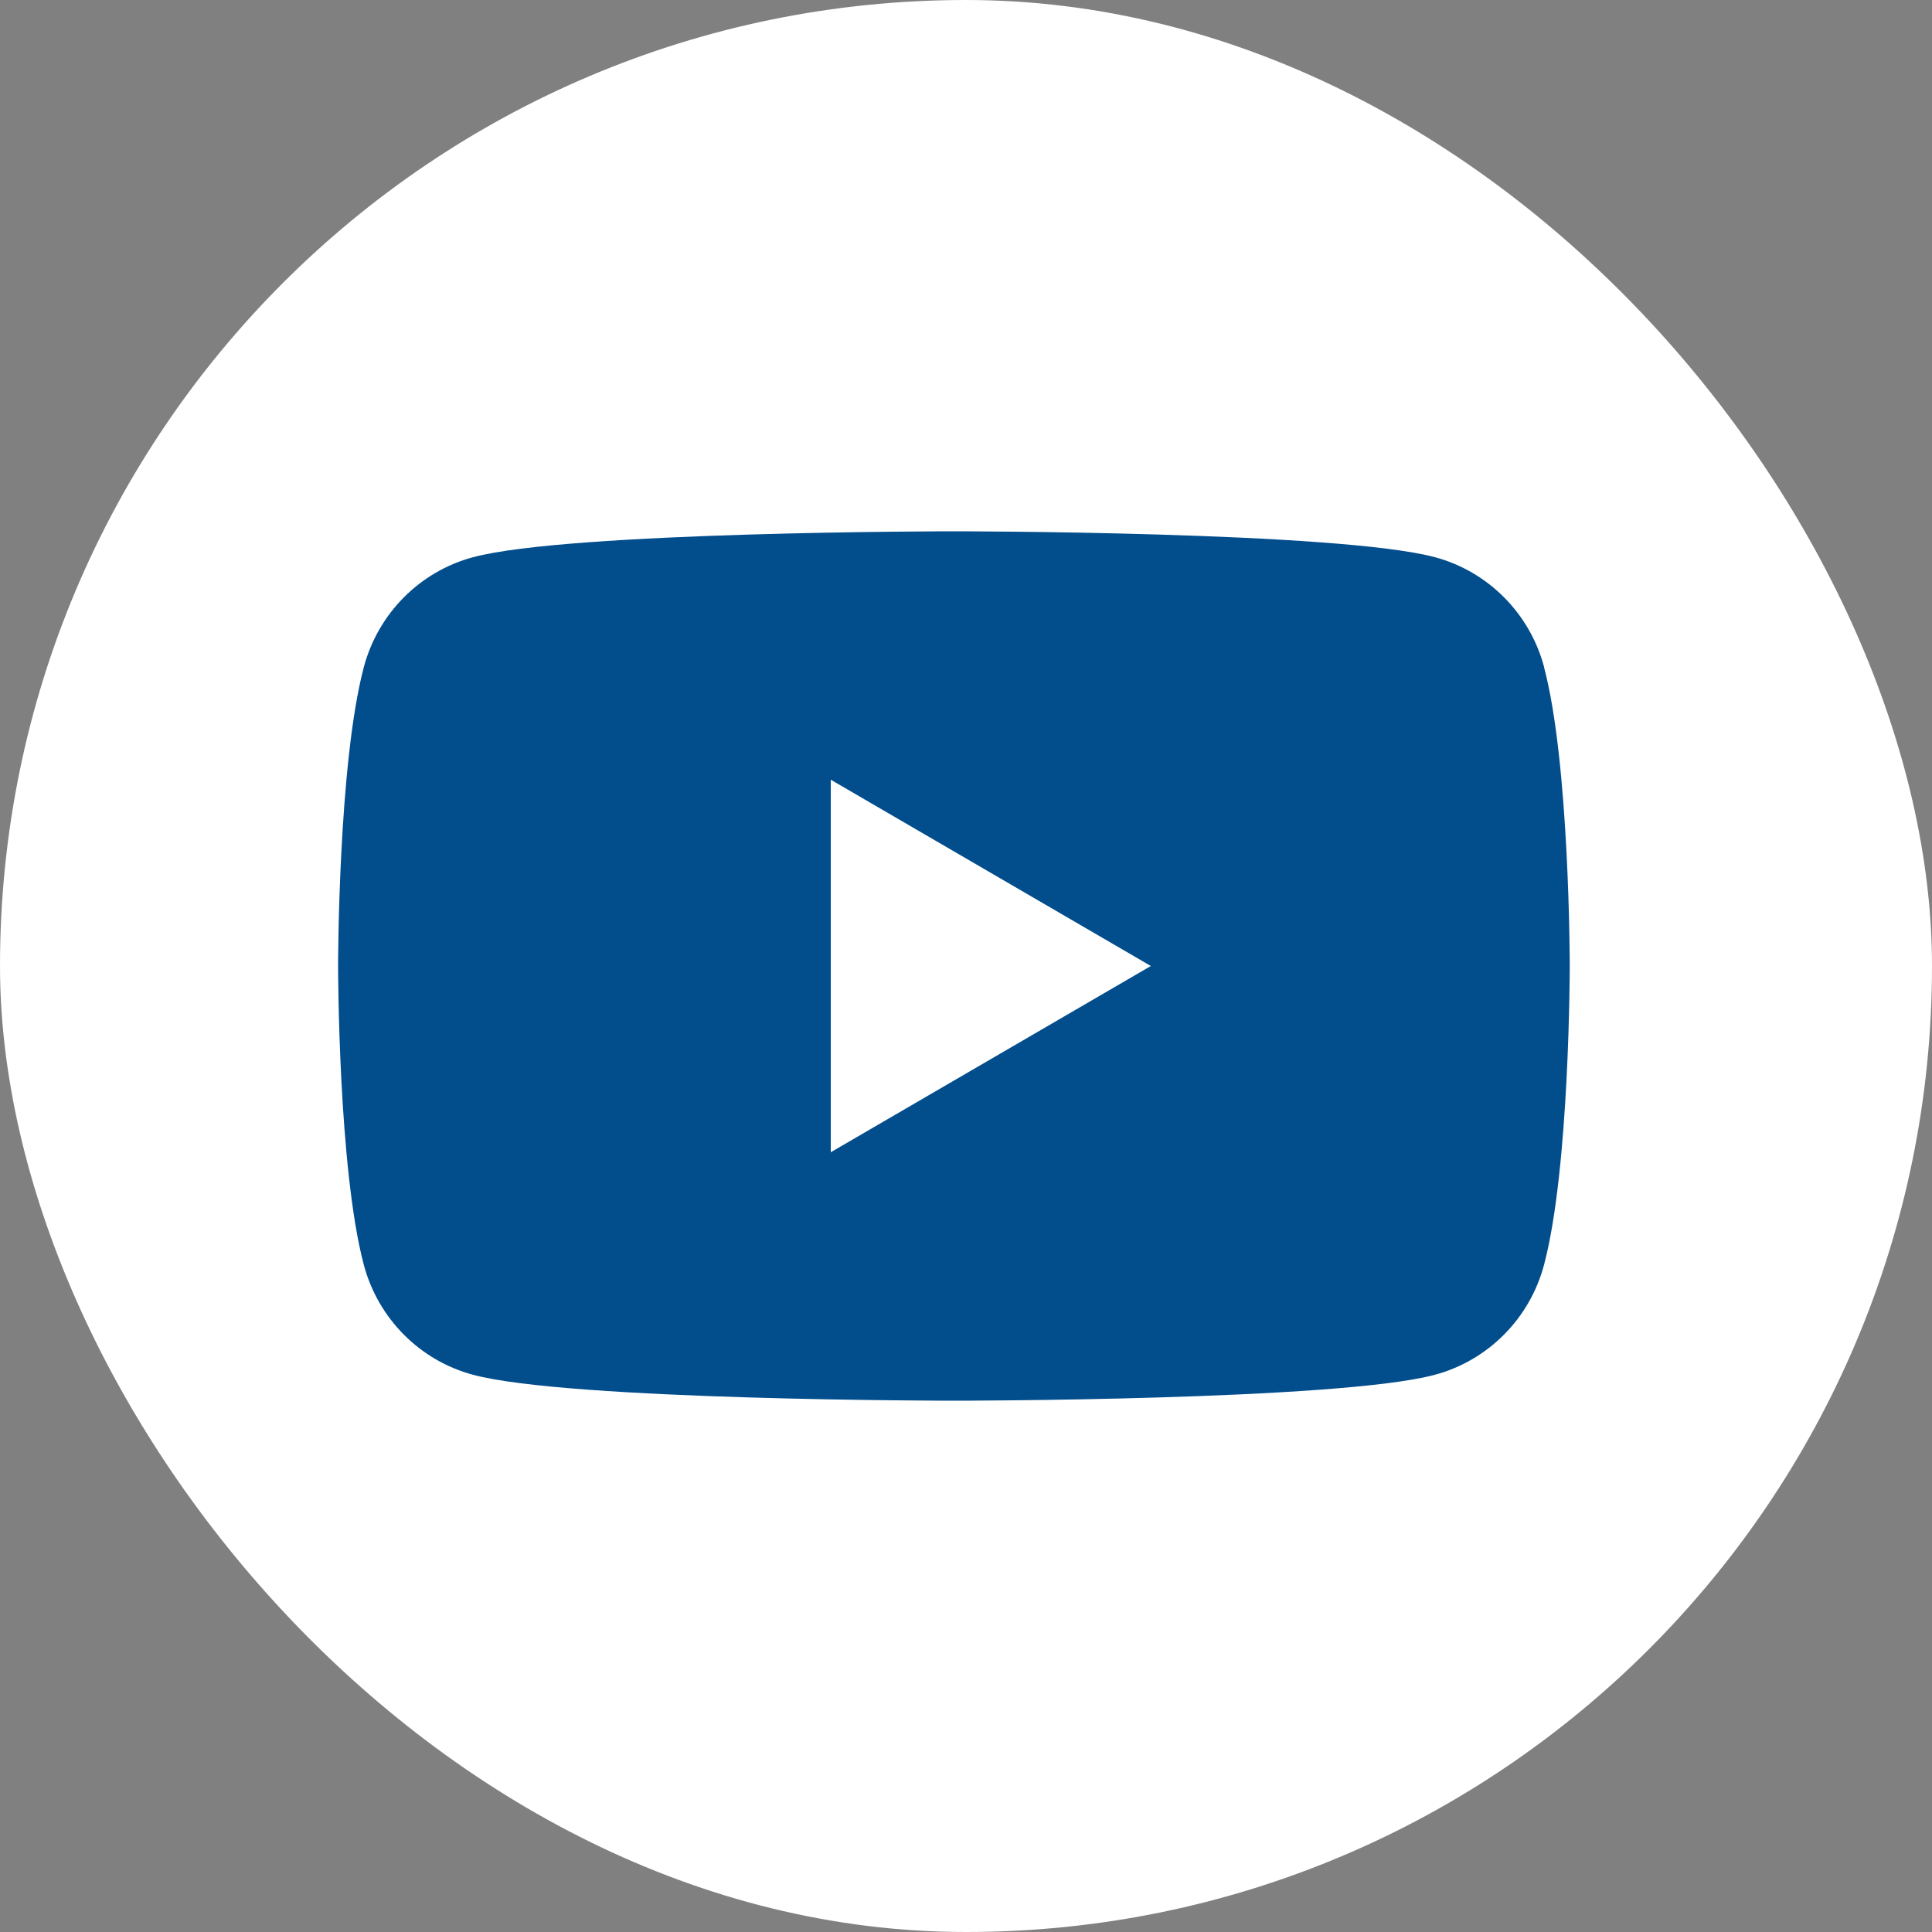
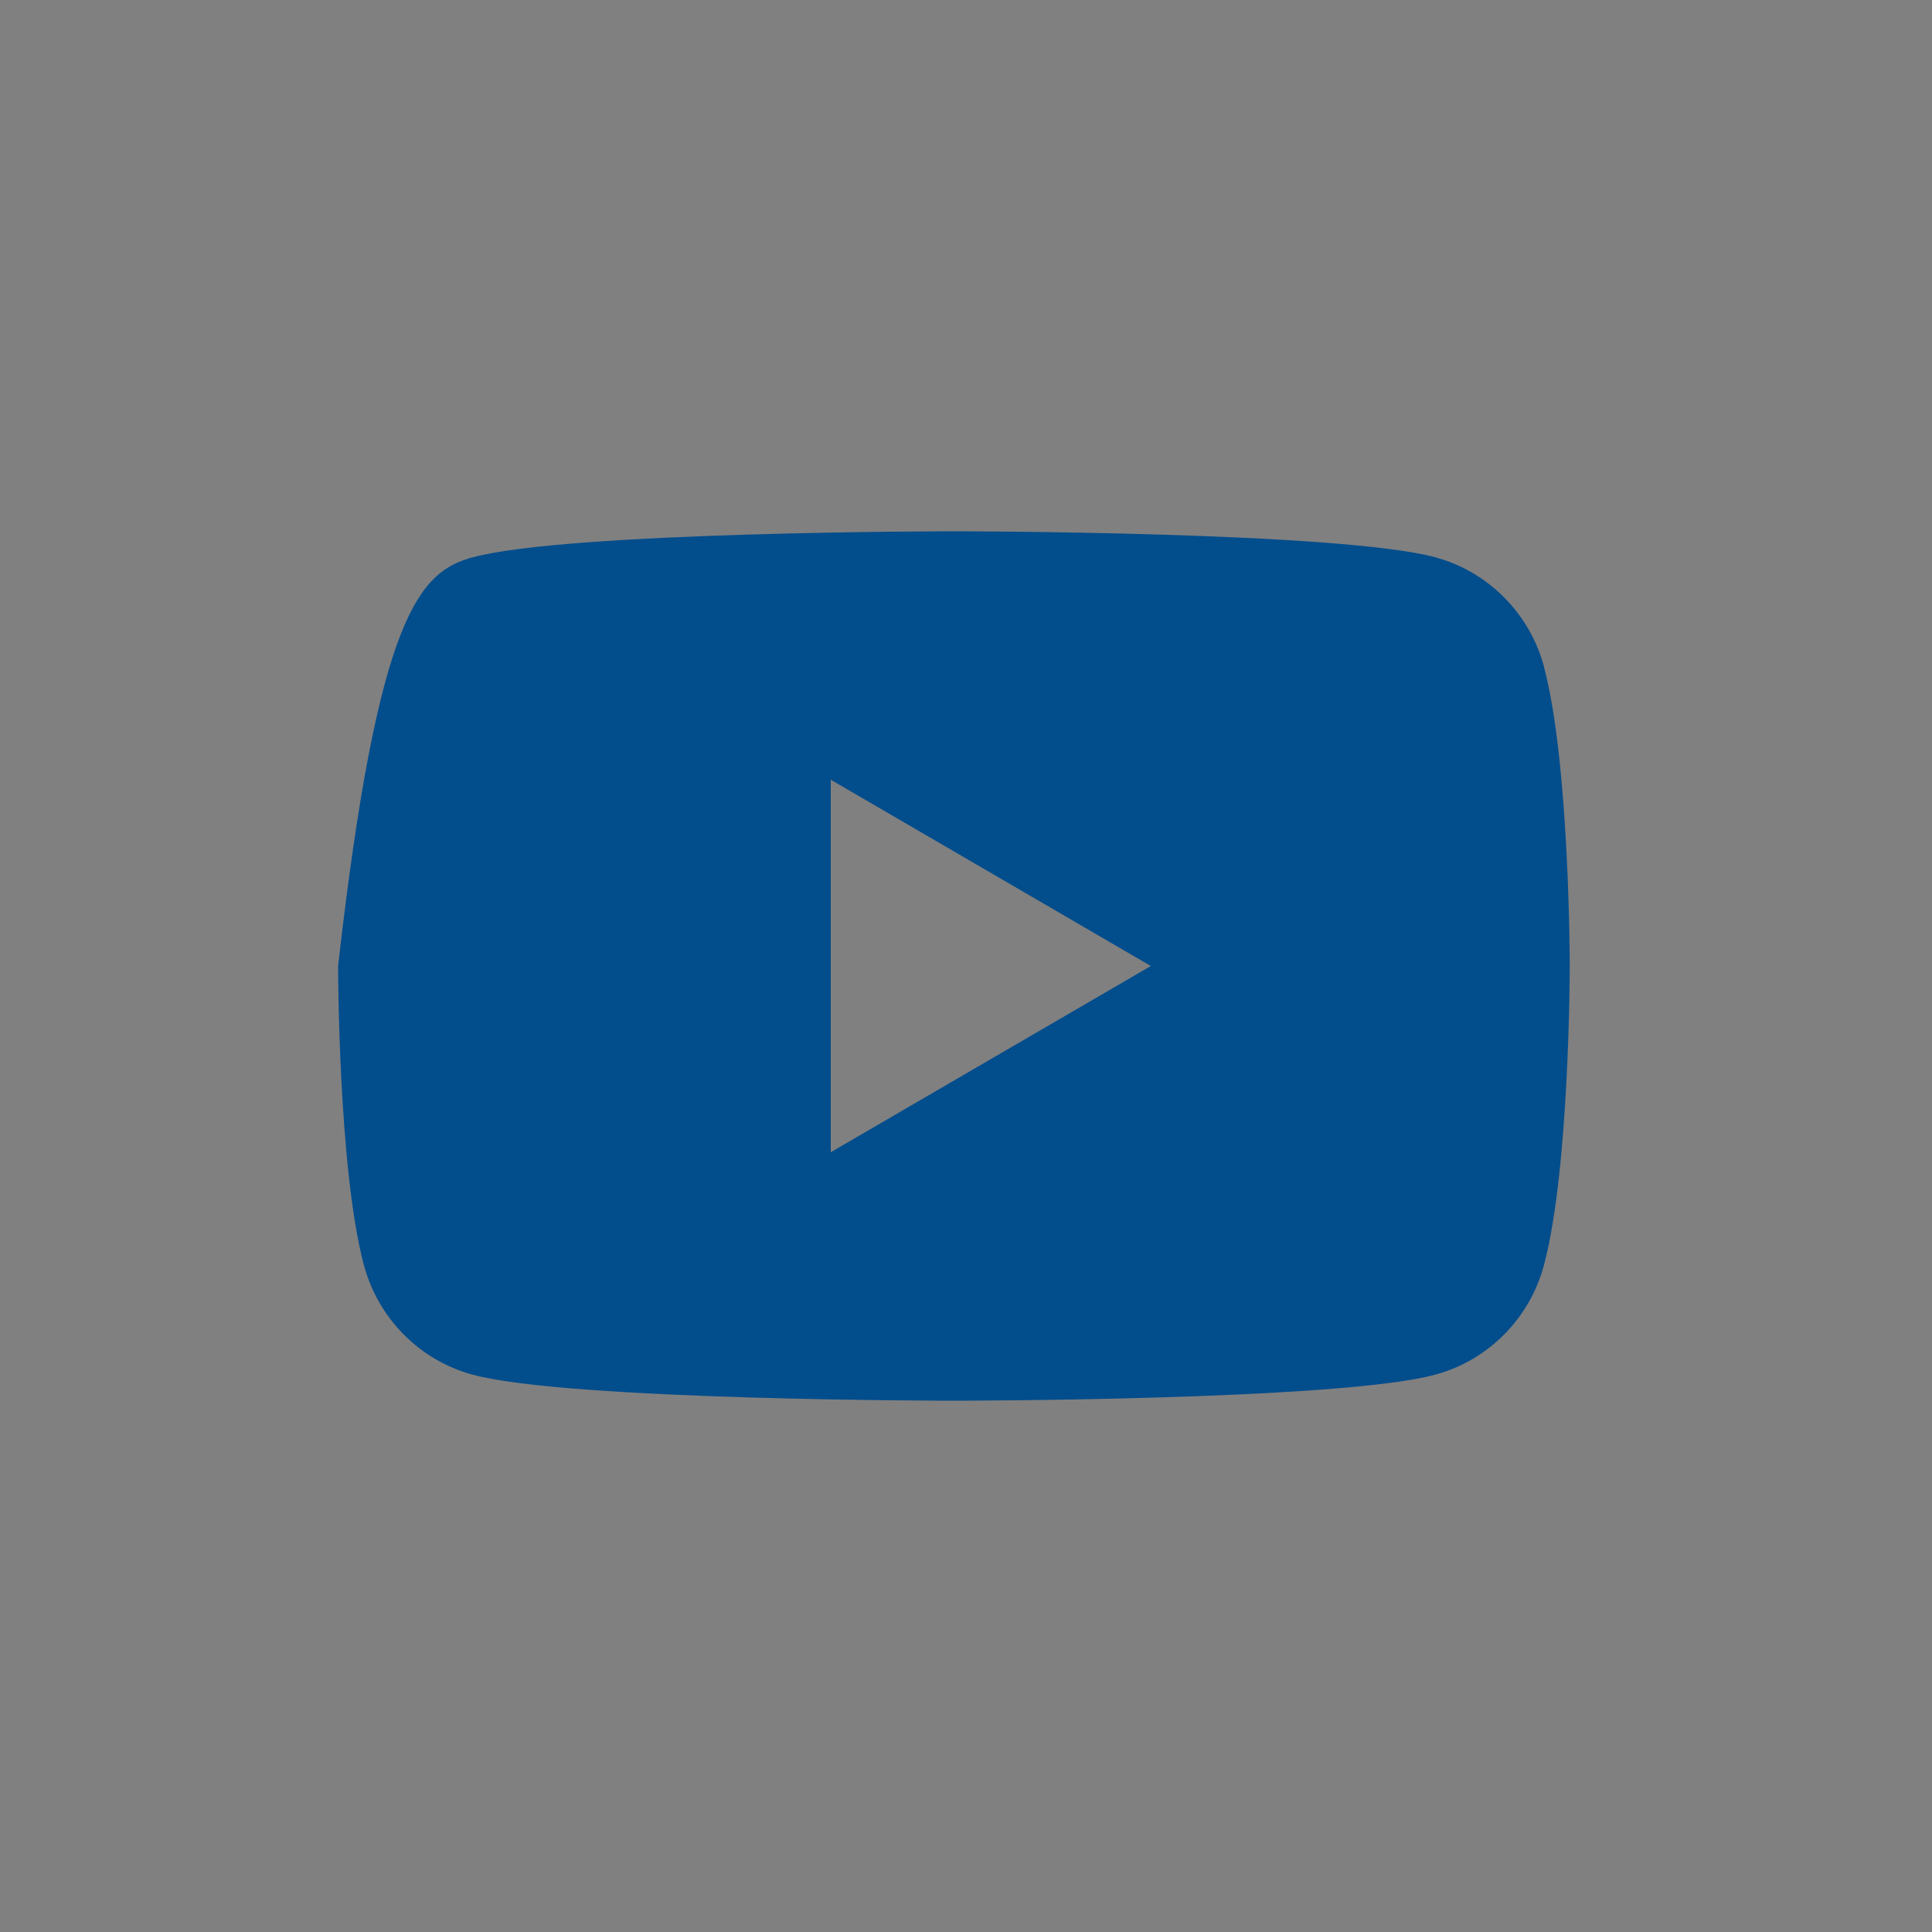
<svg xmlns="http://www.w3.org/2000/svg" width="40" height="40" viewBox="0 0 40 40" fill="none">
  <rect x="0" y="0" width="40" height="40" fill="#808080" stroke="none" />
-   <rect width="40" height="40" rx="20" fill="white" />
-   <path fill-rule="evenodd" clip-rule="evenodd" d="M29.715 11.538C30.812 11.834 31.675 12.704 31.969 13.811H31.967C32.5 15.815 32.5 20 32.5 20C32.5 20 32.5 24.185 31.967 26.189C31.673 27.296 30.81 28.166 29.712 28.462C27.724 29 19.75 29 19.75 29C19.75 29 11.775 29 9.788 28.462C8.69 28.166 7.827 27.296 7.533 26.189C7 24.185 7 20 7 20C7 20 7 15.815 7.533 13.811C7.827 12.704 8.69 11.834 9.788 11.538C11.775 11 19.75 11 19.75 11C19.75 11 27.724 11 29.715 11.538ZM23.827 20L17.2 16.143V23.856L23.827 20Z" fill="#024D8C" />
+   <path fill-rule="evenodd" clip-rule="evenodd" d="M29.715 11.538C30.812 11.834 31.675 12.704 31.969 13.811H31.967C32.5 15.815 32.5 20 32.5 20C32.5 20 32.5 24.185 31.967 26.189C31.673 27.296 30.81 28.166 29.712 28.462C27.724 29 19.75 29 19.75 29C19.75 29 11.775 29 9.788 28.462C8.69 28.166 7.827 27.296 7.533 26.189C7 24.185 7 20 7 20C7.827 12.704 8.69 11.834 9.788 11.538C11.775 11 19.75 11 19.75 11C19.75 11 27.724 11 29.715 11.538ZM23.827 20L17.2 16.143V23.856L23.827 20Z" fill="#024D8C" />
</svg>